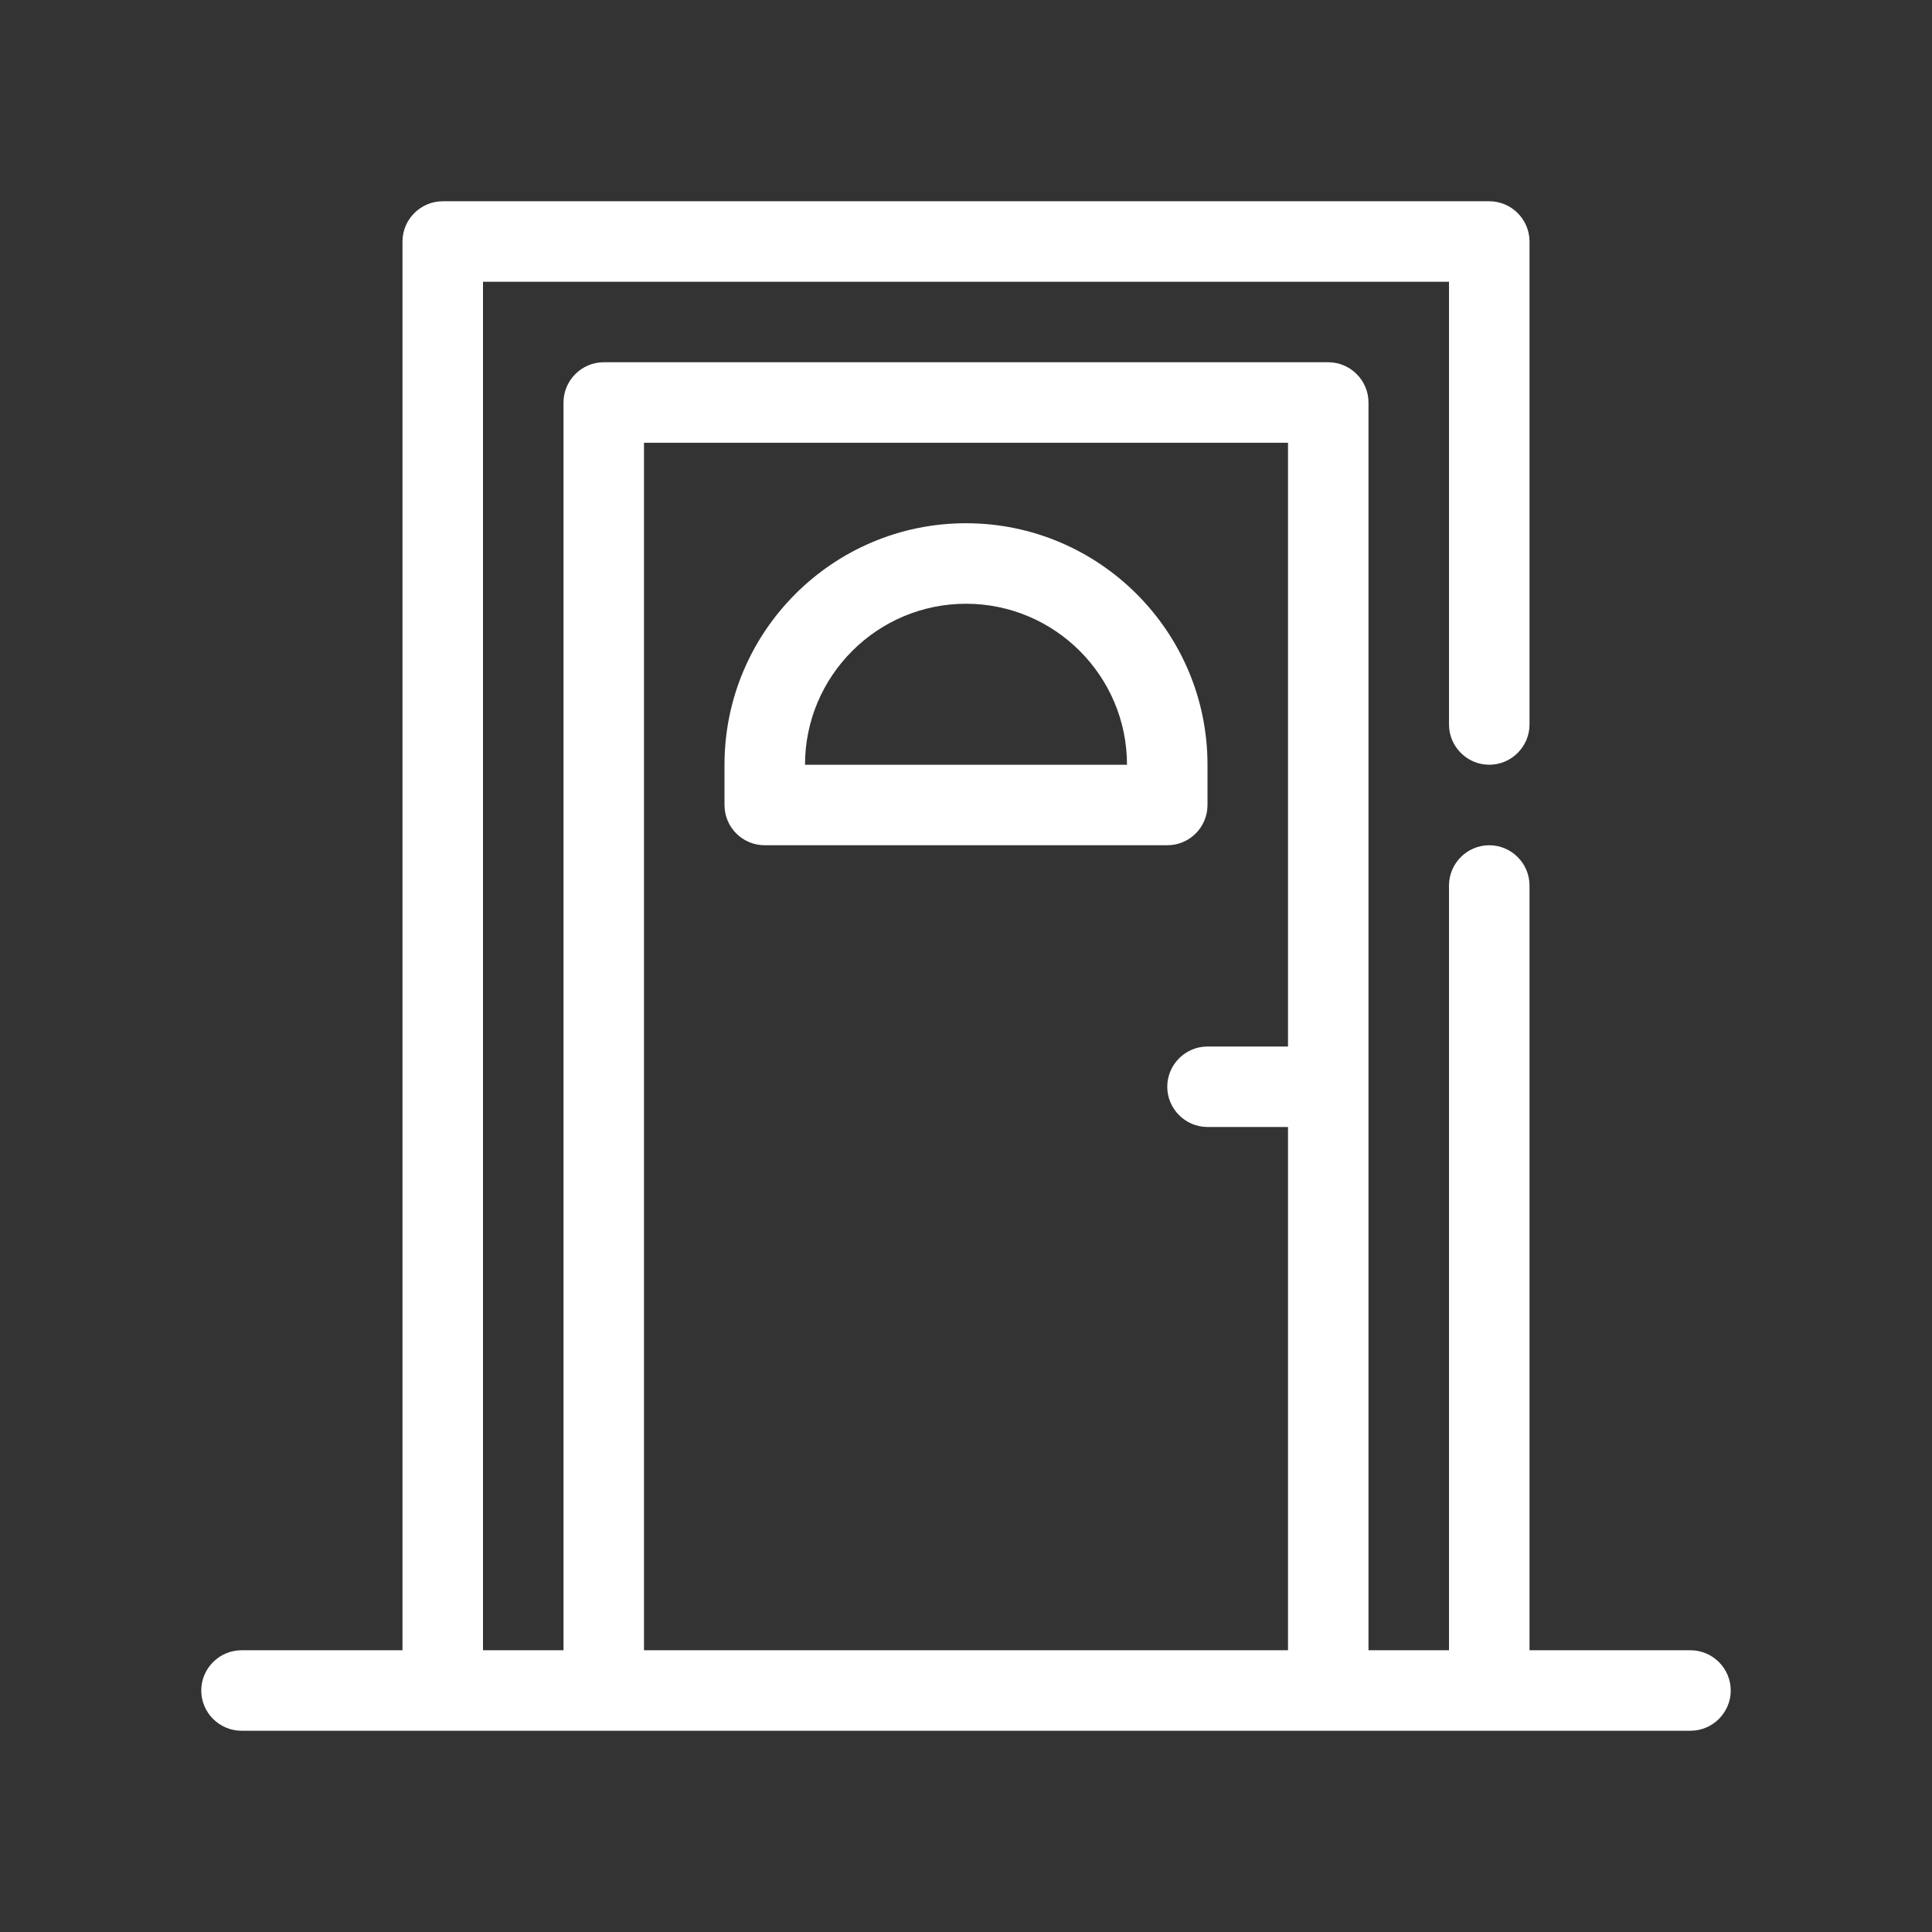
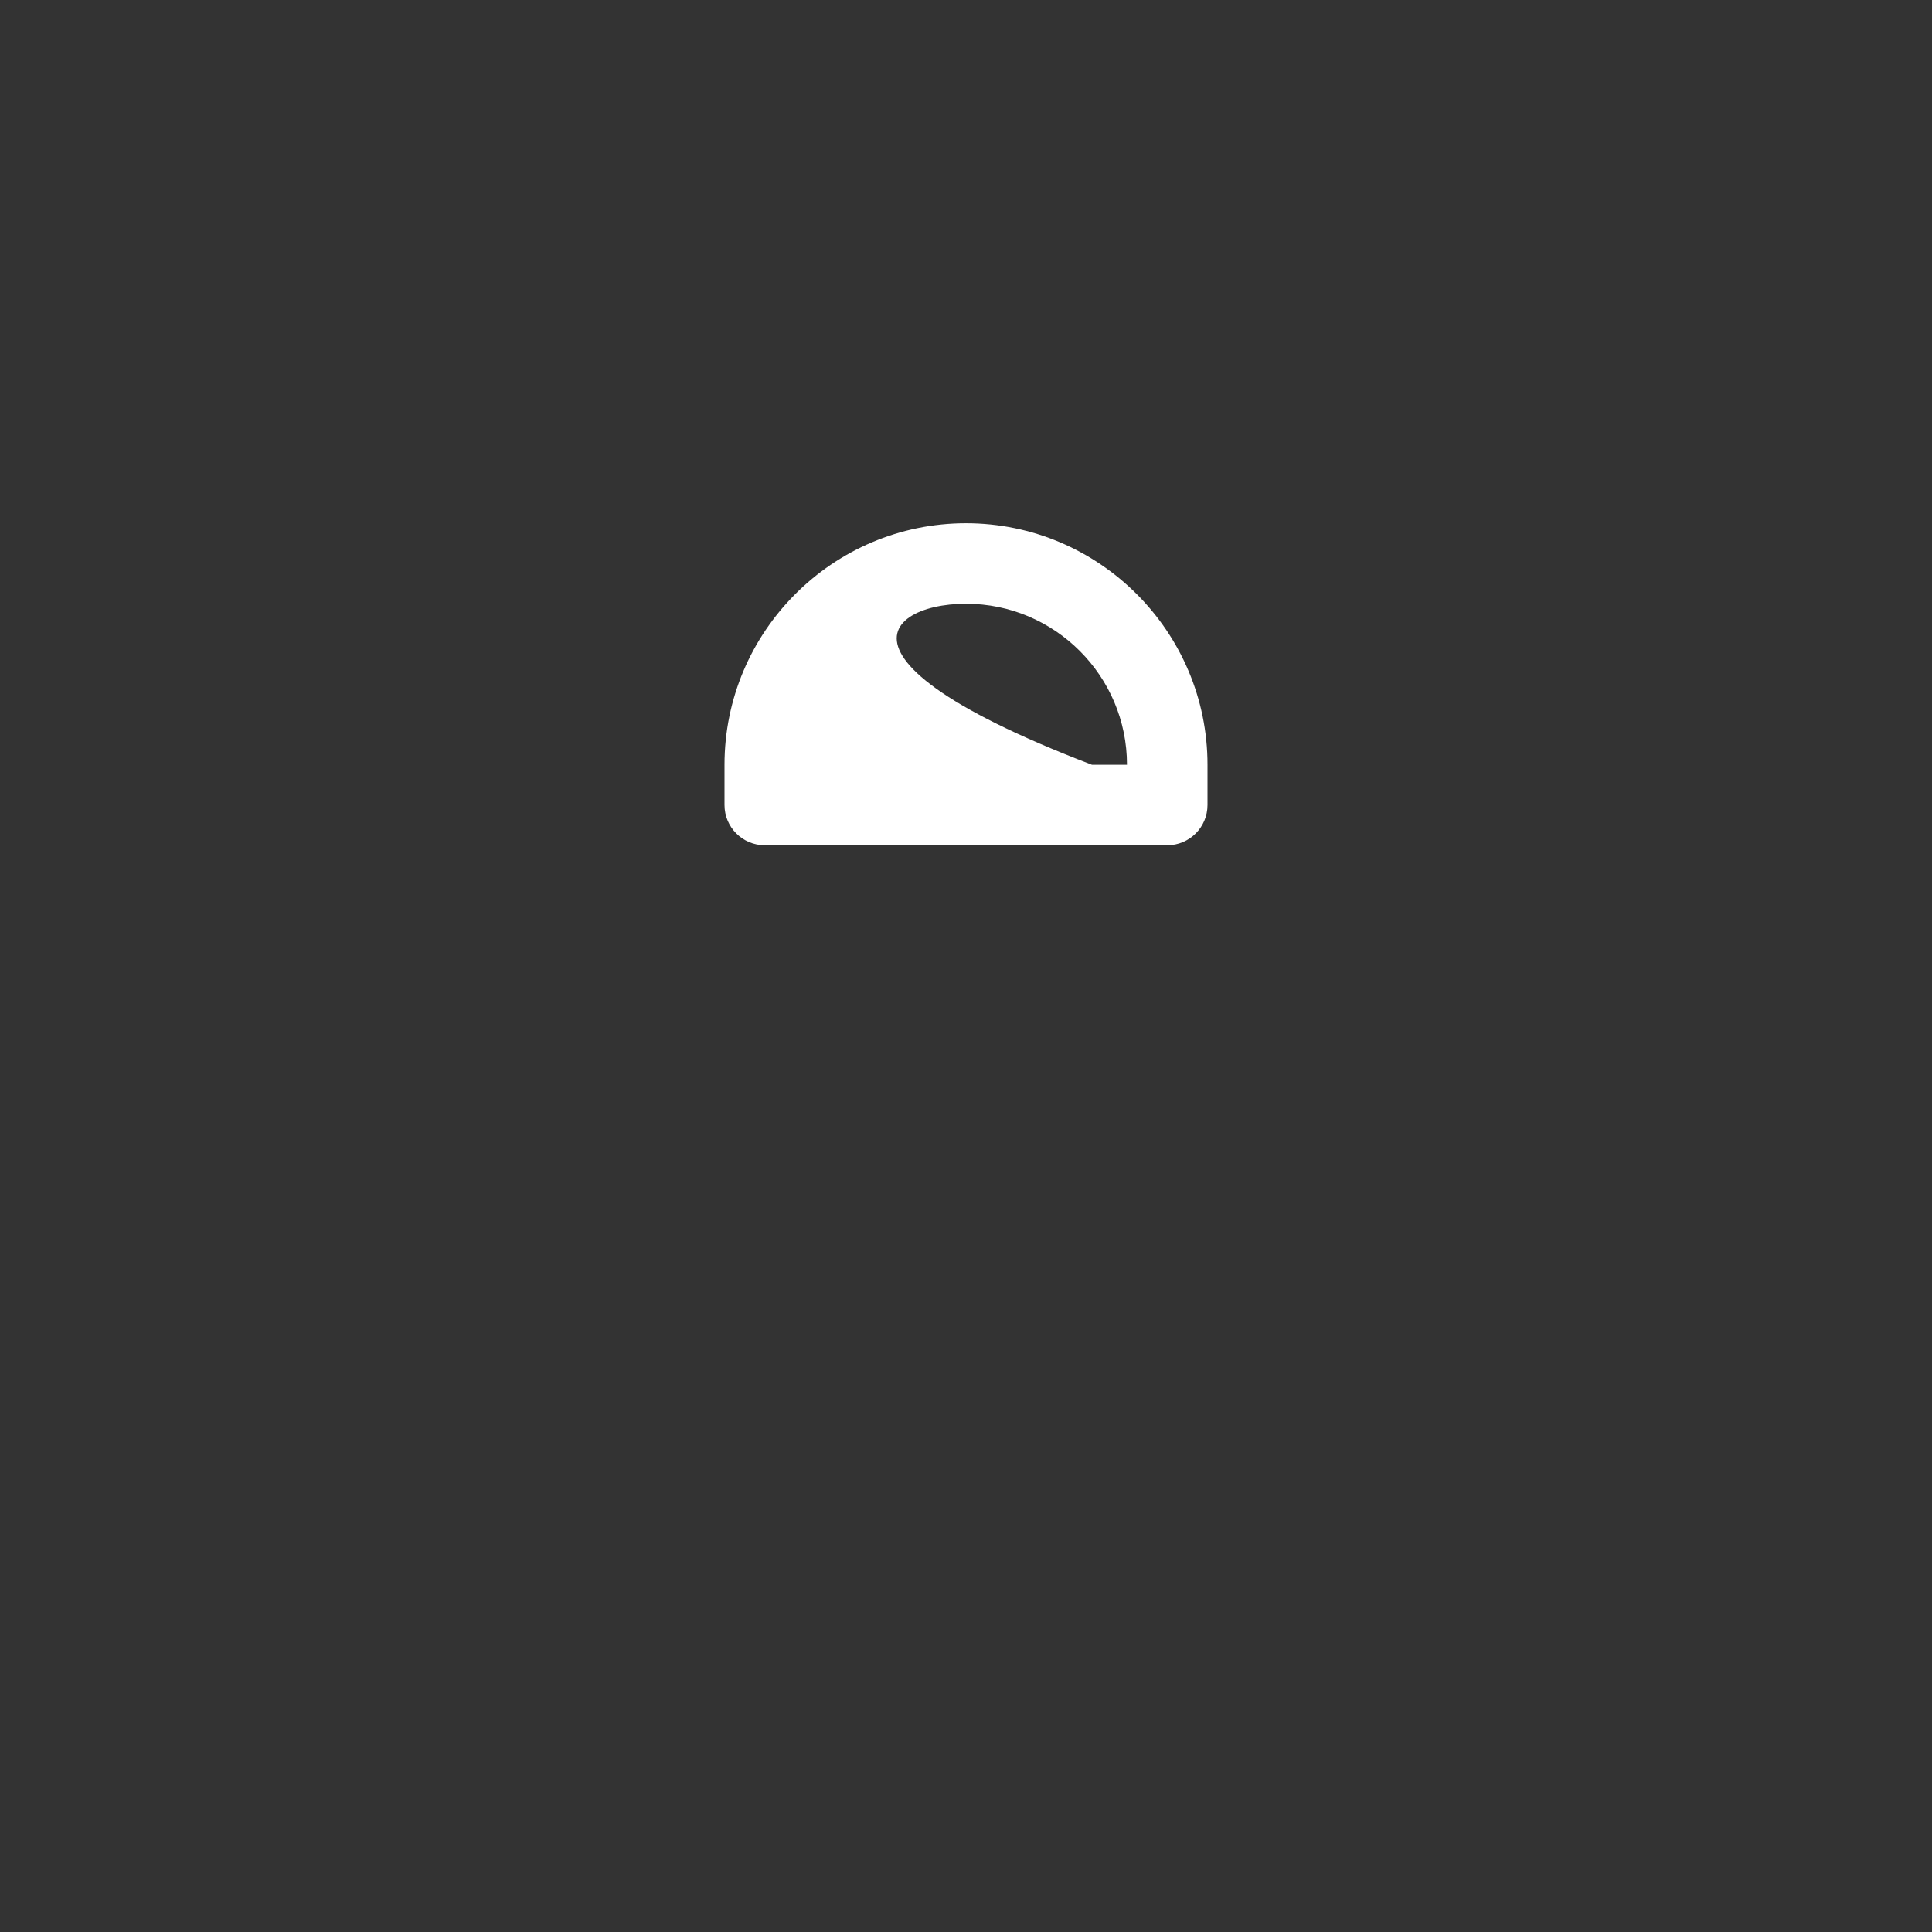
<svg xmlns="http://www.w3.org/2000/svg" width="64" height="64" viewBox="0 0 64 64" fill="none">
  <rect x="0" y="0" width="64" height="64" fill="#333333" stroke="none" />
-   <path d="M40 26.667V25.333C40 20.922 36.411 17.333 32 17.333C27.588 17.333 24 20.922 24 25.333V26.667C24 27.403 24.596 28 25.333 28H38.667C39.404 28 40 27.403 40 26.667ZM26.667 25.333C26.667 22.393 29.059 20 32 20C34.941 20 37.333 22.393 37.333 25.333H26.667Z" fill="white" />
-   <path d="M56 54.667H50.667V29.333C50.667 28.6 50.067 28 49.333 28C48.6 28 48 28.6 48 29.333V54.667H45.333V13.333C45.333 12.6 44.733 12 44 12H20C19.267 12 18.667 12.6 18.667 13.333V54.667H16V9.333H48V24C48 24.733 48.6 25.333 49.333 25.333C50.067 25.333 50.667 24.733 50.667 24V8C50.667 7.267 50.067 6.667 49.333 6.667H14.667C13.933 6.667 13.333 7.267 13.333 8V54.667H8C7.267 54.667 6.667 55.267 6.667 56C6.667 56.733 7.267 57.333 8 57.333H56C56.733 57.333 57.333 56.733 57.333 56C57.333 55.267 56.733 54.667 56 54.667ZM42.667 34.667H40C39.267 34.667 38.667 35.267 38.667 36C38.667 36.733 39.267 37.333 40 37.333H42.667V54.667H21.333V14.667H42.667V34.667Z" fill="white" />
+   <path d="M40 26.667V25.333C40 20.922 36.411 17.333 32 17.333C27.588 17.333 24 20.922 24 25.333V26.667C24 27.403 24.596 28 25.333 28H38.667C39.404 28 40 27.403 40 26.667ZC26.667 22.393 29.059 20 32 20C34.941 20 37.333 22.393 37.333 25.333H26.667Z" fill="white" />
</svg>